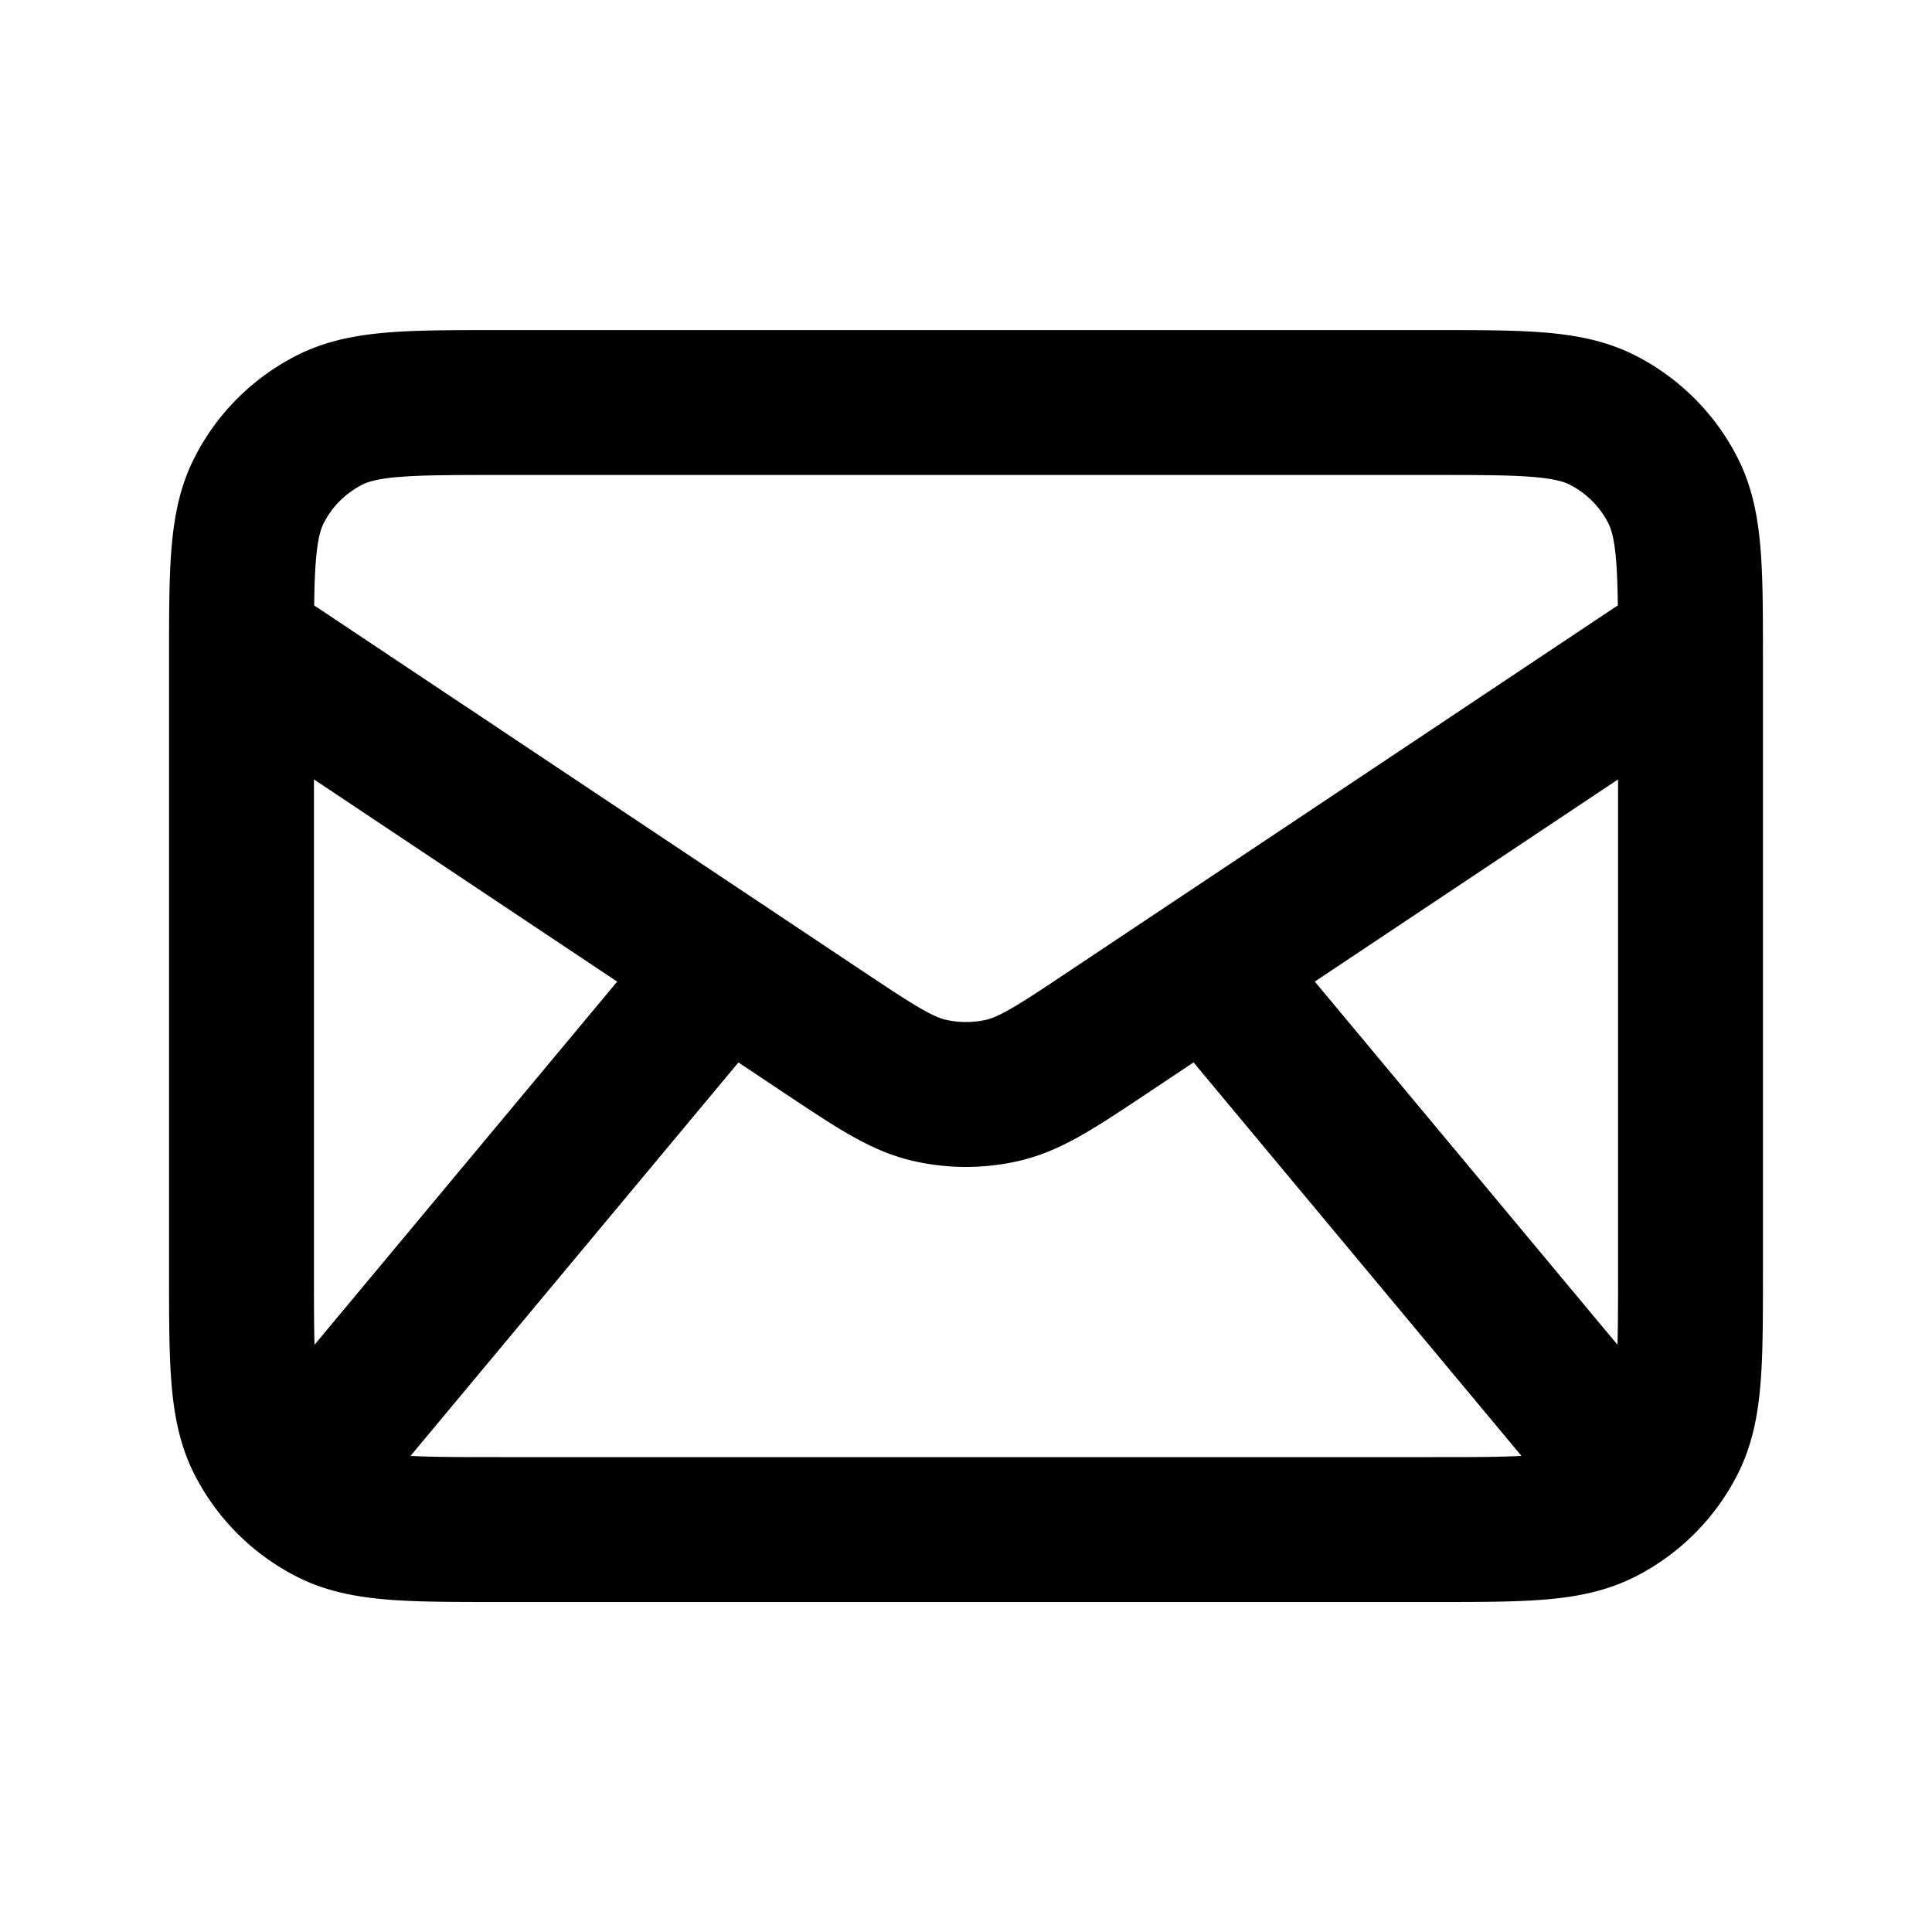
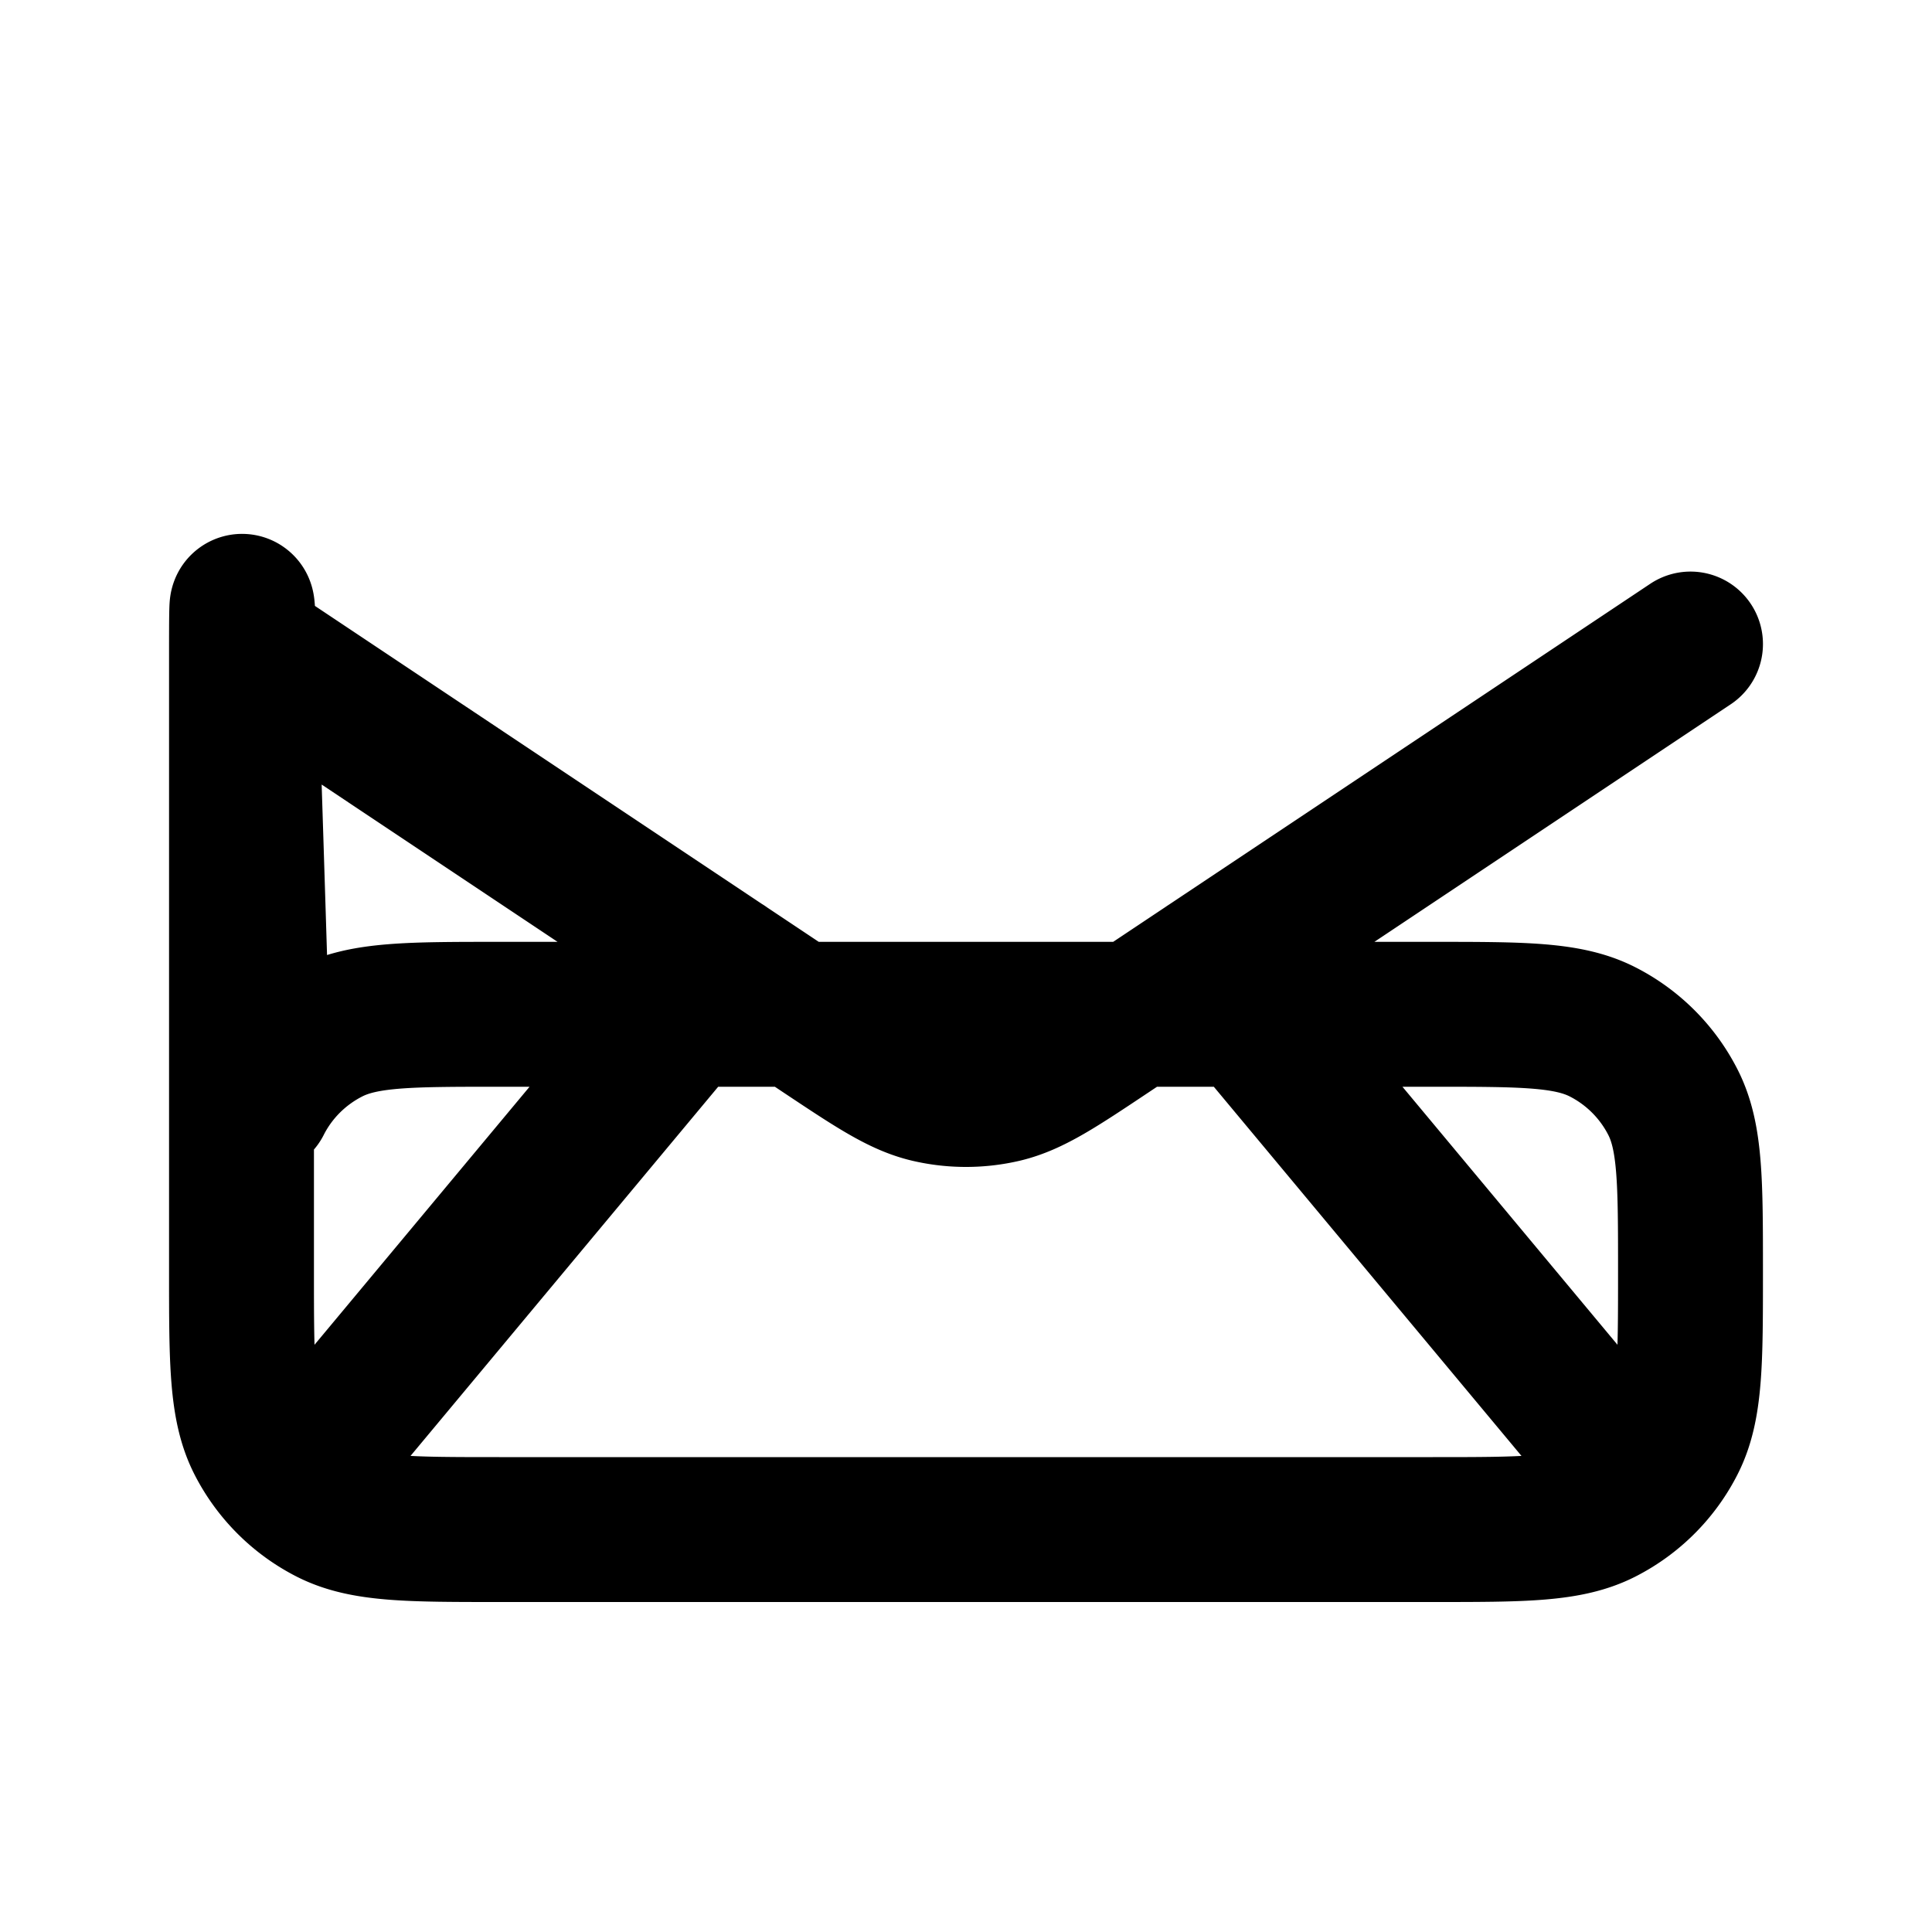
<svg xmlns="http://www.w3.org/2000/svg" width="20" height="20" fill="none">
-   <path d="M3.333 15 7.5 10m9.167 5L12.5 10m-10-3.333 6.02 4.014c.535.356.803.535 1.092.604.255.06.521.06.776 0 .29-.07.557-.248 1.091-.604L17.5 6.667M5.167 15.834h9.666c.934 0 1.4 0 1.757-.182.314-.16.569-.415.728-.728.182-.357.182-.824.182-1.757V6.834c0-.934 0-1.4-.182-1.757a1.666 1.666 0 0 0-.728-.728c-.357-.182-.823-.182-1.757-.182H5.167c-.934 0-1.4 0-1.757.182-.314.16-.569.414-.728.728C2.5 5.434 2.5 5.9 2.5 6.834v6.333c0 .933 0 1.4.182 1.757.16.313.414.568.728.728.357.182.823.182 1.757.182Z" stroke="#000" stroke-width="1.5" stroke-linecap="round" stroke-linejoin="round" />
+   <path d="M3.333 15 7.5 10m9.167 5L12.5 10m-10-3.333 6.02 4.014c.535.356.803.535 1.092.604.255.06.521.06.776 0 .29-.07.557-.248 1.091-.604L17.5 6.667M5.167 15.834h9.666c.934 0 1.4 0 1.757-.182.314-.16.569-.415.728-.728.182-.357.182-.824.182-1.757c0-.934 0-1.4-.182-1.757a1.666 1.666 0 0 0-.728-.728c-.357-.182-.823-.182-1.757-.182H5.167c-.934 0-1.4 0-1.757.182-.314.16-.569.414-.728.728C2.5 5.434 2.5 5.9 2.5 6.834v6.333c0 .933 0 1.4.182 1.757.16.313.414.568.728.728.357.182.823.182 1.757.182Z" stroke="#000" stroke-width="1.5" stroke-linecap="round" stroke-linejoin="round" />
</svg>